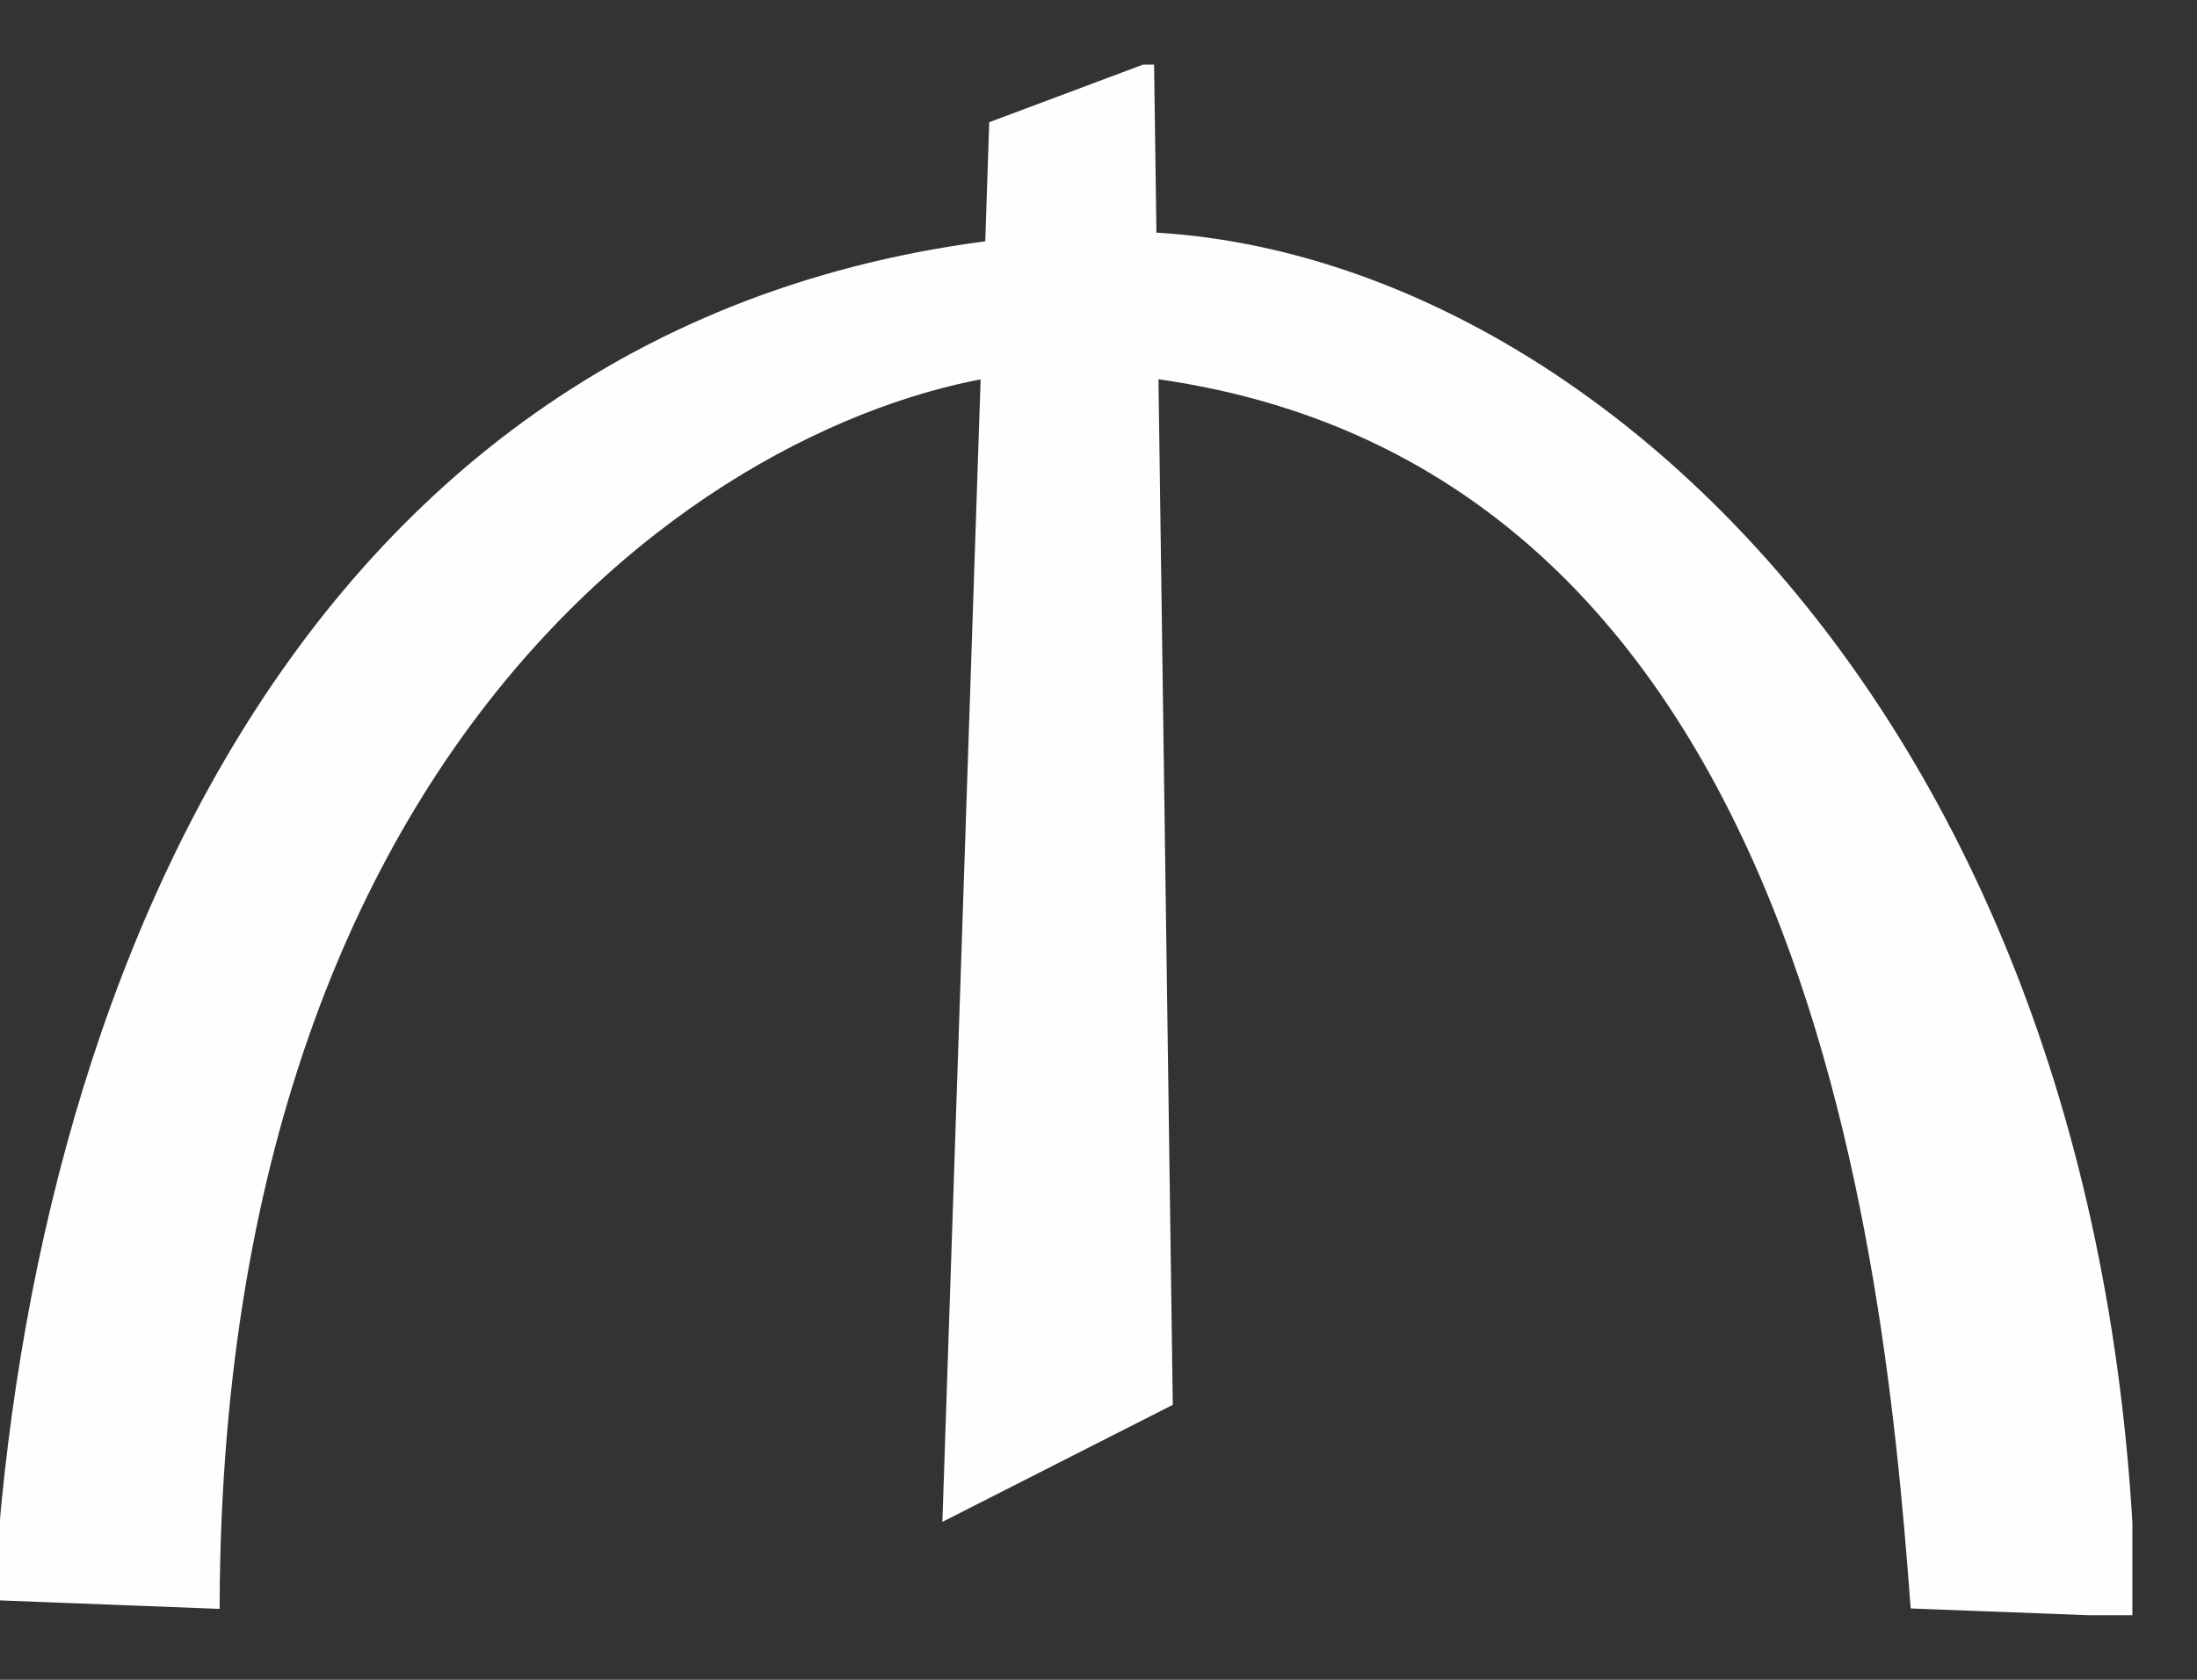
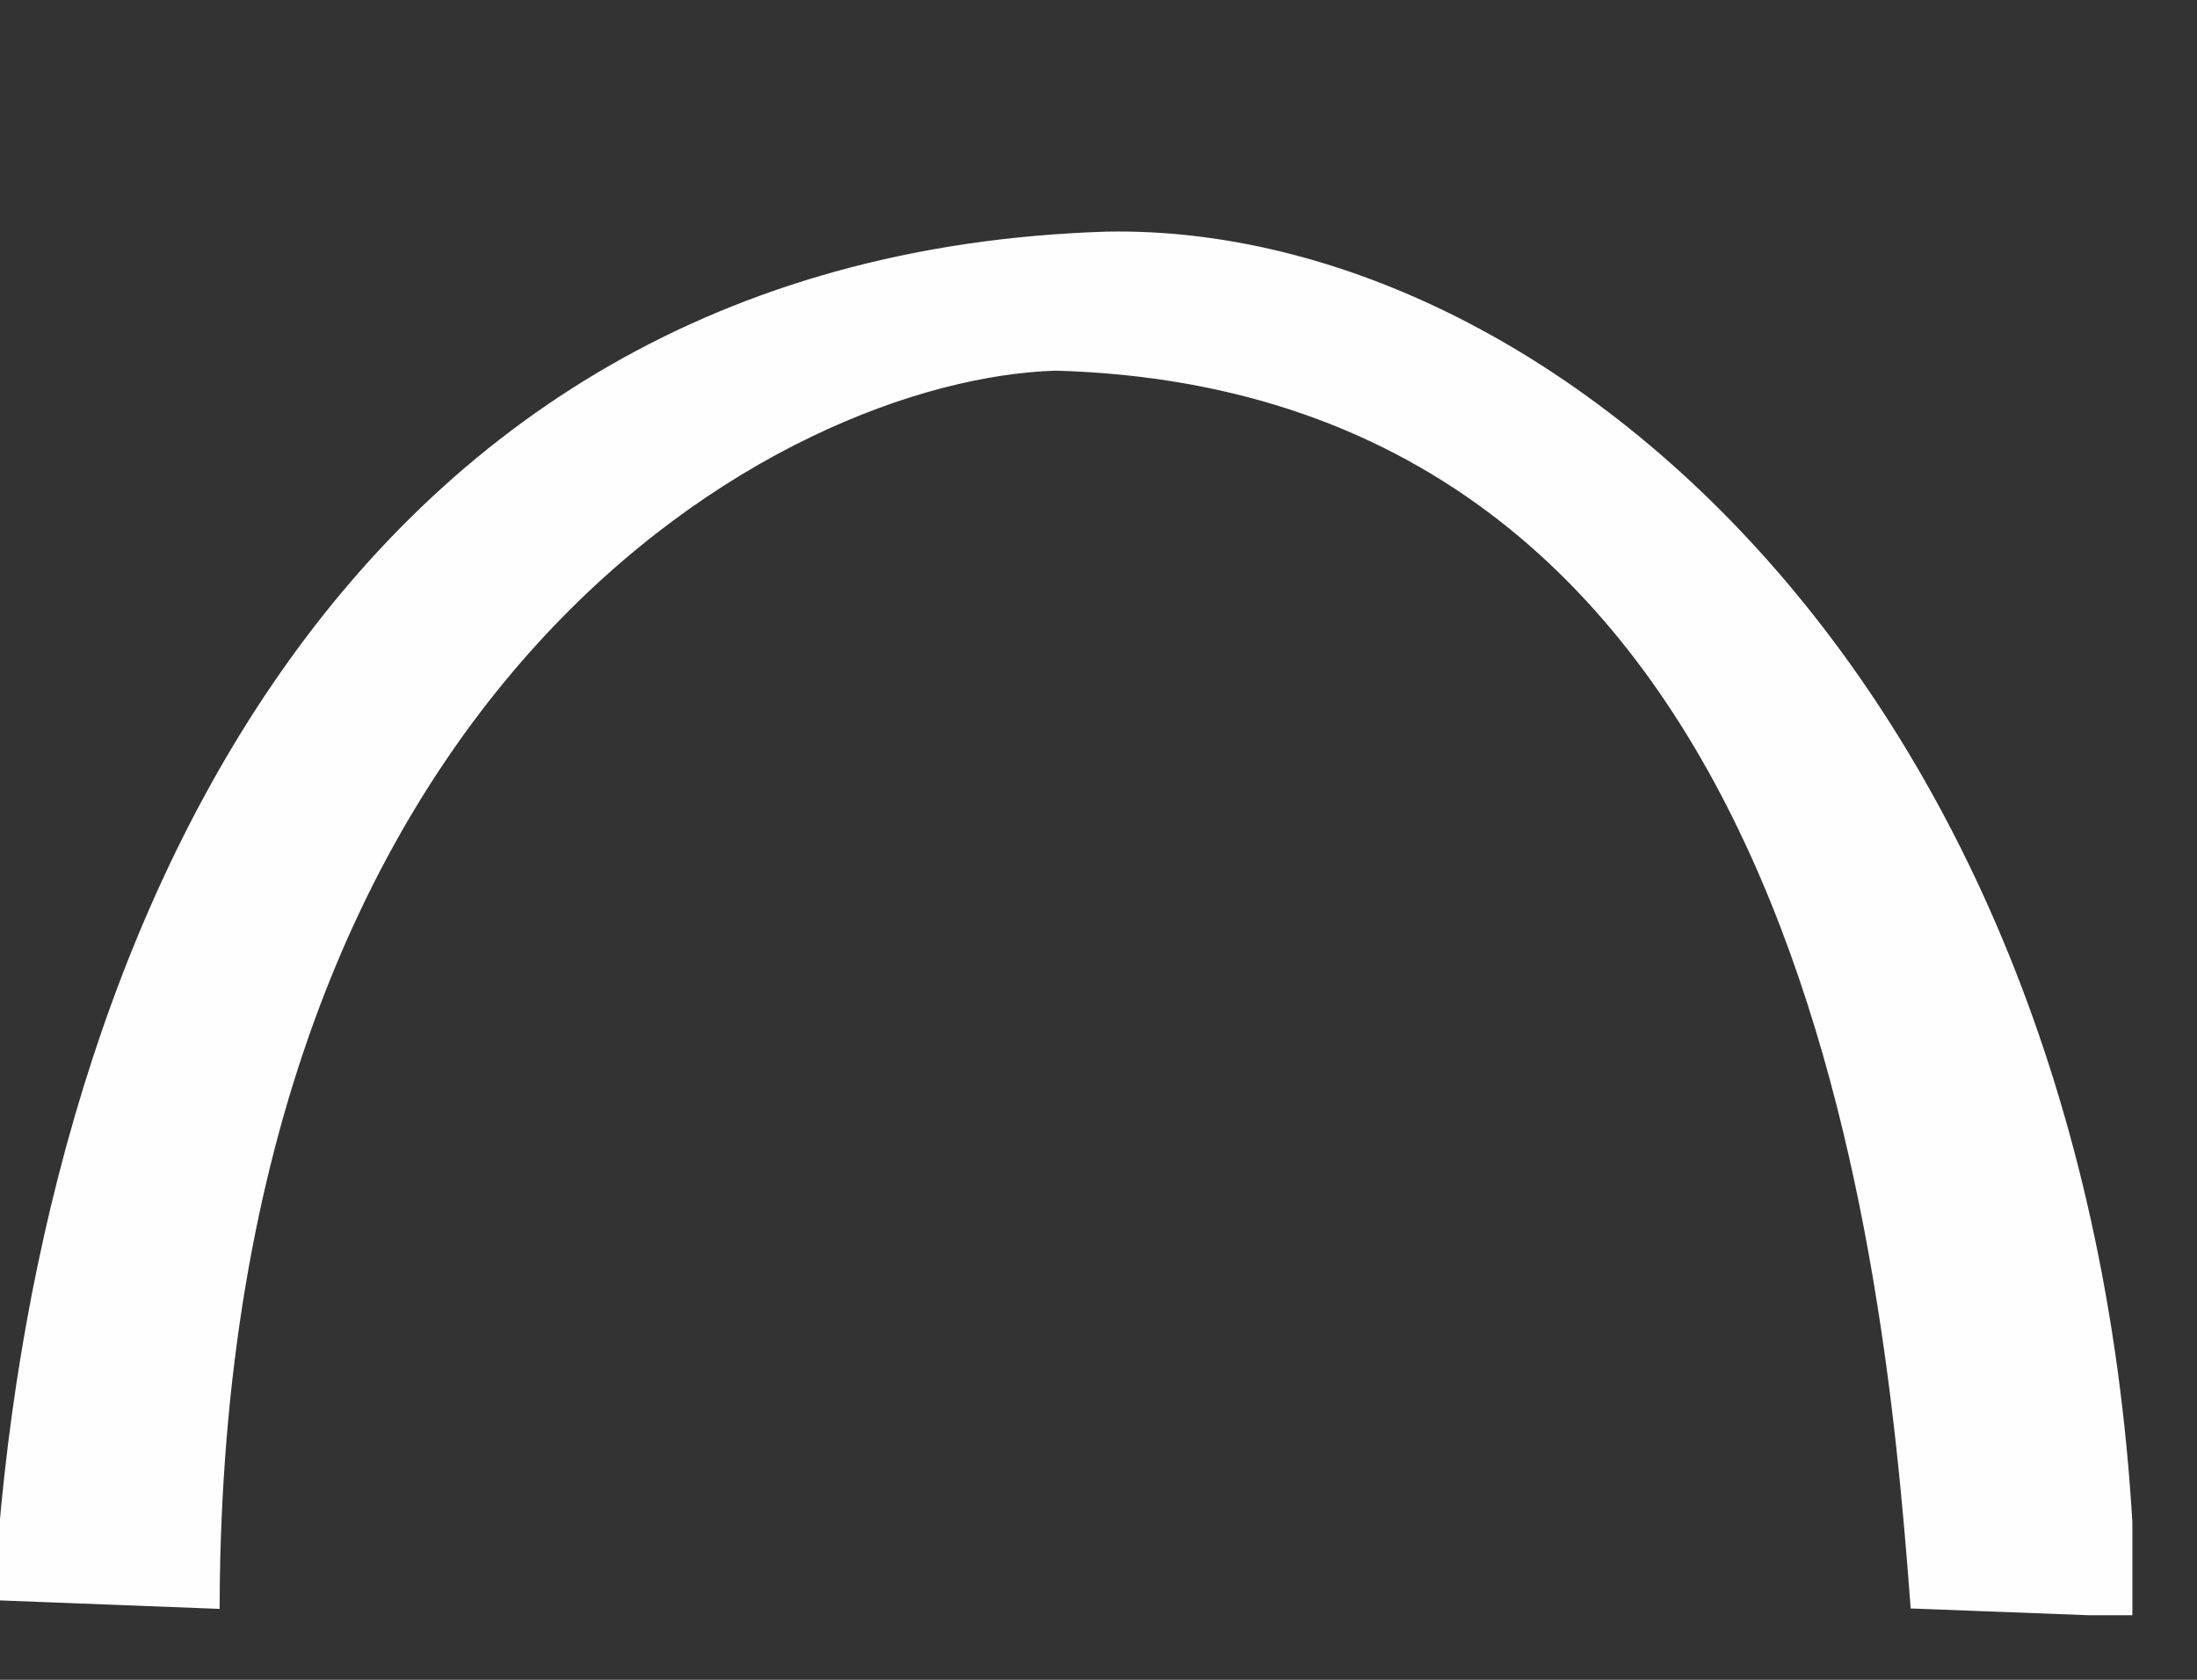
<svg xmlns="http://www.w3.org/2000/svg" width="17" height="13" viewBox="0 0 17 13" fill="none">
  <rect x="0" y="0" width="17" height="13" fill="#333333" stroke="none" />
  <g clip-path="url(#clip0_10100_489)">
-     <path fill-rule="evenodd" clip-rule="evenodd" d="M7.339 11.704L7.698 0.977L8.886 0.532L9.03 10.845L7.339 11.704Z" fill="#FEFEFE" stroke="#FEFEFE" stroke-width="0.089" />
    <path fill-rule="evenodd" clip-rule="evenodd" d="M0 12.341L1.655 12.405C1.687 5.249 6.03 2.89 8.169 2.824C13.947 2.987 14.609 9.522 14.826 12.405L16.482 12.468C16.357 5.561 12.077 1.772 8.565 1.837C2.575 2.024 0.294 7.431 0 12.341Z" fill="#FEFEFE" stroke="#FEFEFE" stroke-width="0.089" />
  </g>
  <defs>
    <clipPath id="clip0_10100_489">
      <rect width="16.5" height="12" fill="white" transform="translate(0 0.5)" />
    </clipPath>
  </defs>
</svg>